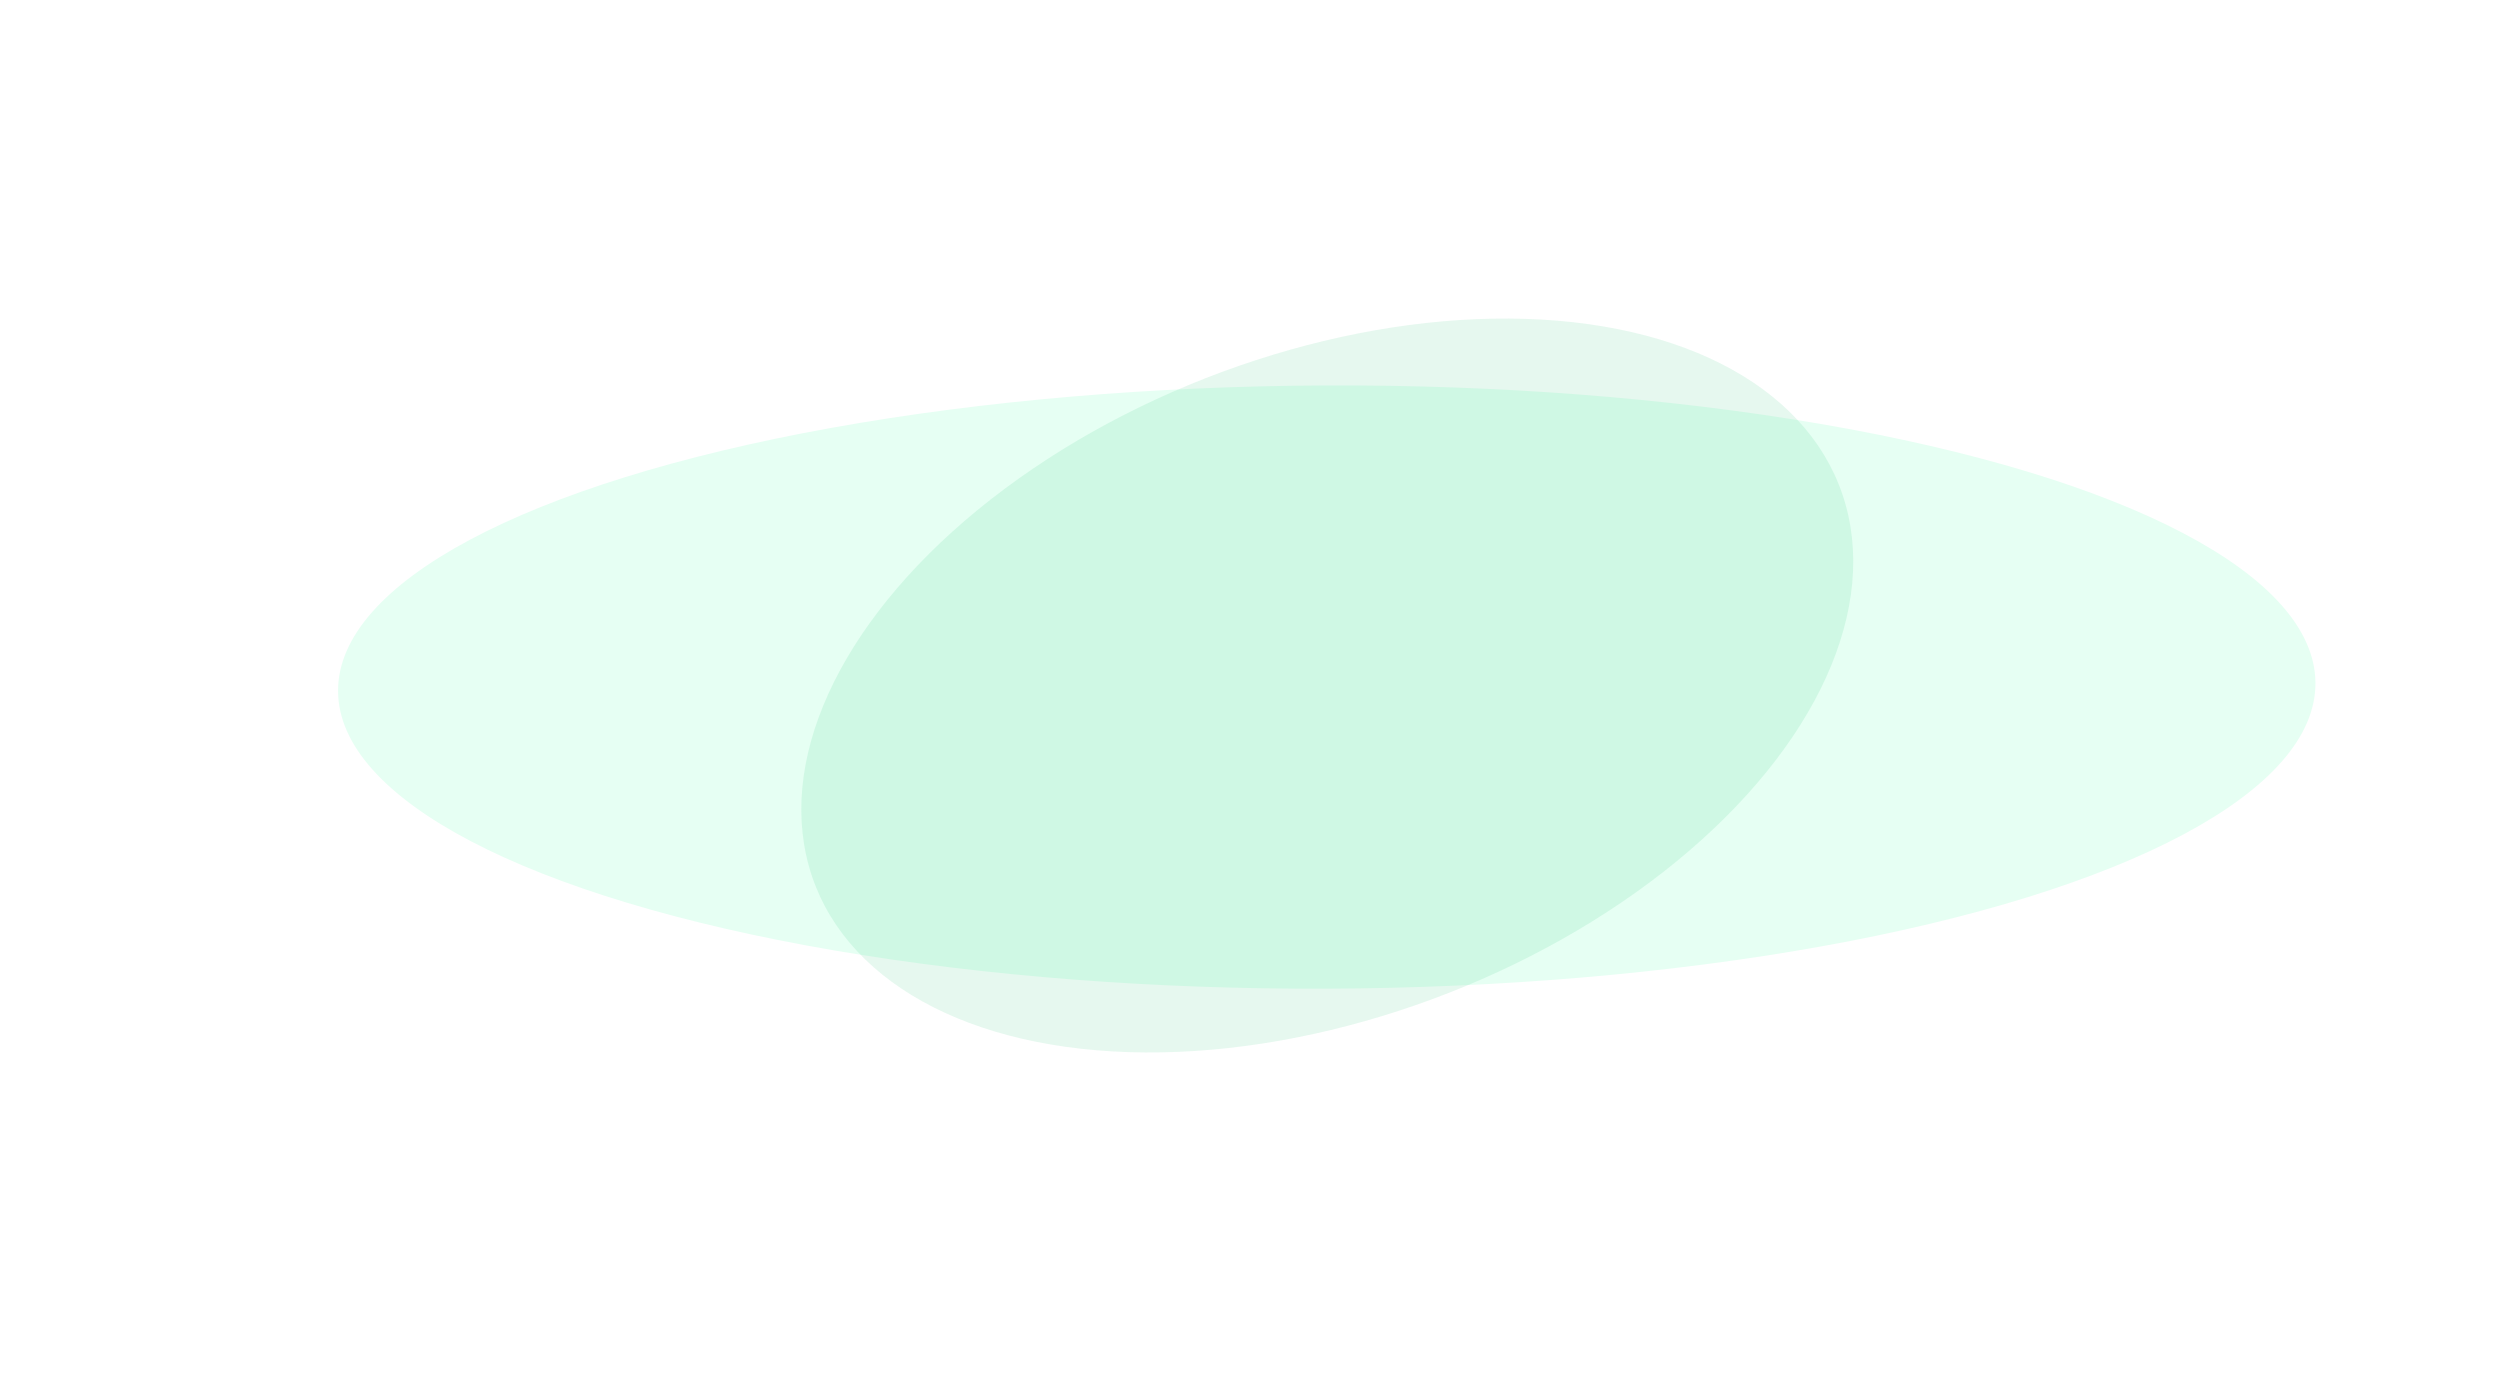
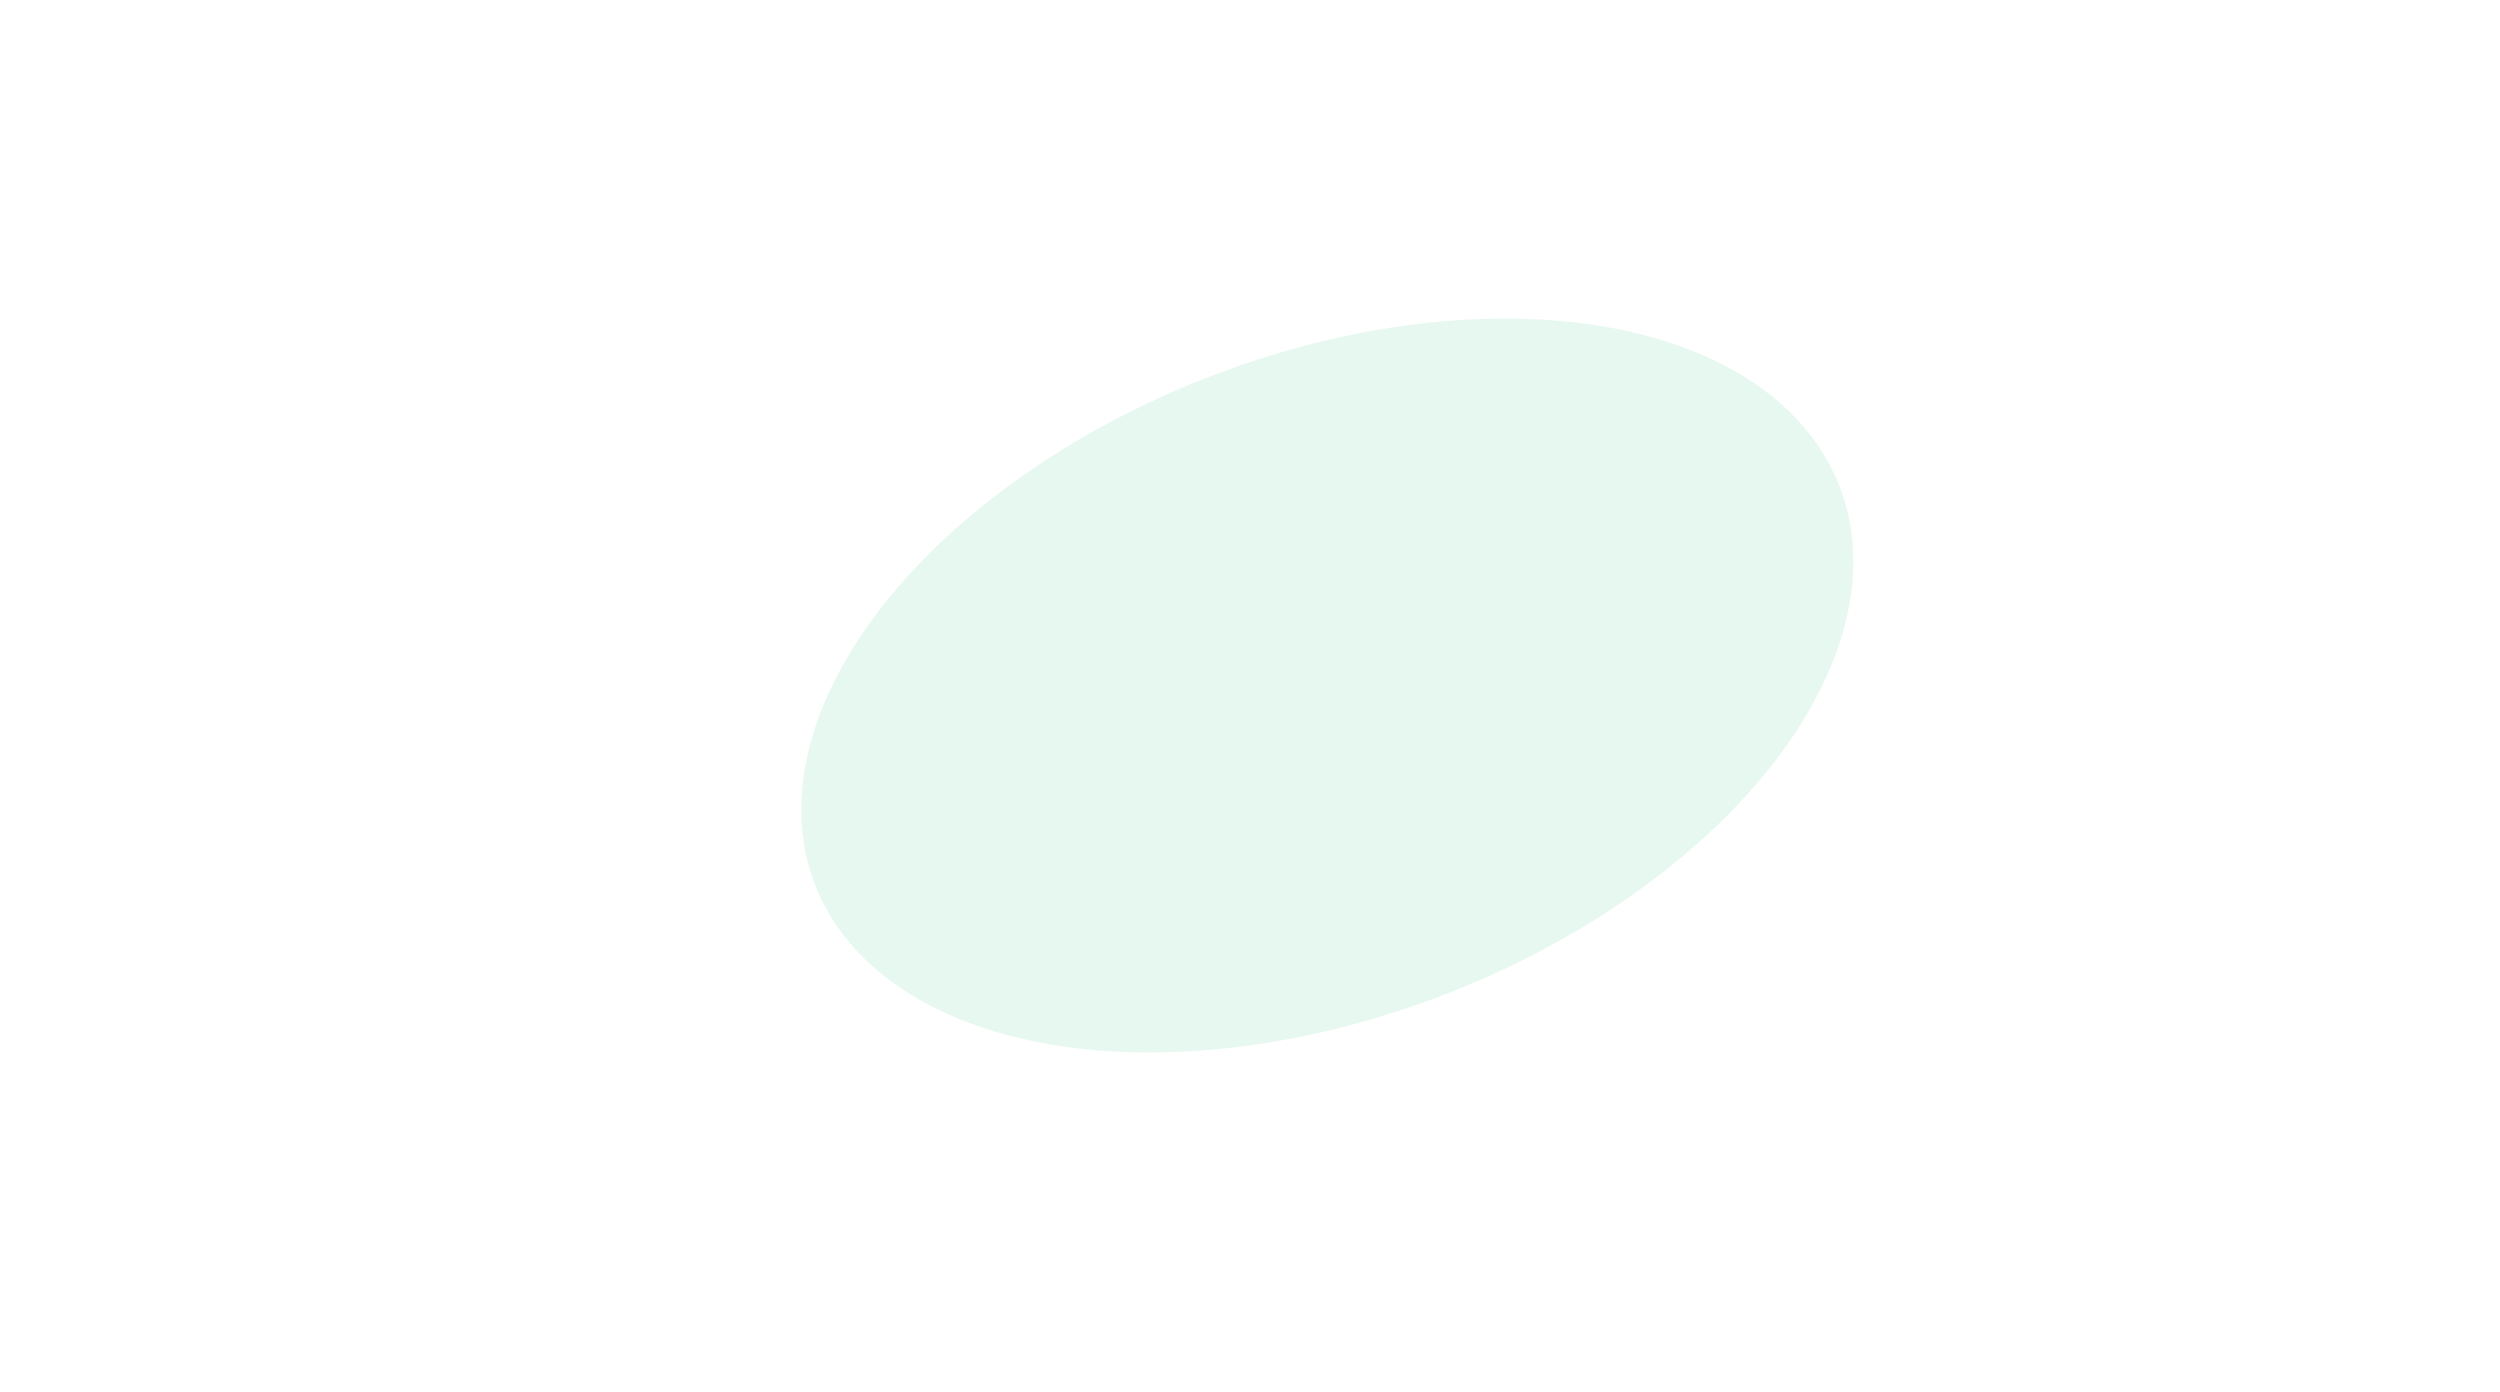
<svg xmlns="http://www.w3.org/2000/svg" width="1482" height="825" viewBox="0 0 1482 825" fill="none">
  <g filter="url(#filter0_f_7709_19595)">
-     <ellipse cx="586.095" cy="178.8" rx="586.095" ry="178.8" transform="matrix(-1 0.004 -0.003 -1 1373.13 583.746)" fill="#00FF89" fill-opacity="0.1" />
-   </g>
+     </g>
  <g filter="url(#filter1_f_7709_19595)">
    <ellipse cx="324.805" cy="197.367" rx="324.805" ry="197.367" transform="matrix(-0.951 0.31 -0.215 -0.977 1138.13 498.508)" fill="#01B763" fill-opacity="0.1" />
  </g>
  <defs>
    <filter id="filter0_f_7709_19595" x="0.476" y="28.45" width="1572.18" height="757.629" filterUnits="userSpaceOnUse" color-interpolation-filters="sRGB">
      <feFlood flood-opacity="0" result="BackgroundImageFix" />
      <feBlend mode="normal" in="SourceGraphic" in2="BackgroundImageFix" result="shape" />
      <feGaussianBlur stdDeviation="100" result="effect1_foregroundBlur_7709_19595" />
    </filter>
    <filter id="filter1_f_7709_19595" x="275.209" y="-11.041" width="1023.45" height="835.079" filterUnits="userSpaceOnUse" color-interpolation-filters="sRGB">
      <feFlood flood-opacity="0" result="BackgroundImageFix" />
      <feBlend mode="normal" in="SourceGraphic" in2="BackgroundImageFix" result="shape" />
      <feGaussianBlur stdDeviation="100" result="effect1_foregroundBlur_7709_19595" />
    </filter>
  </defs>
</svg>